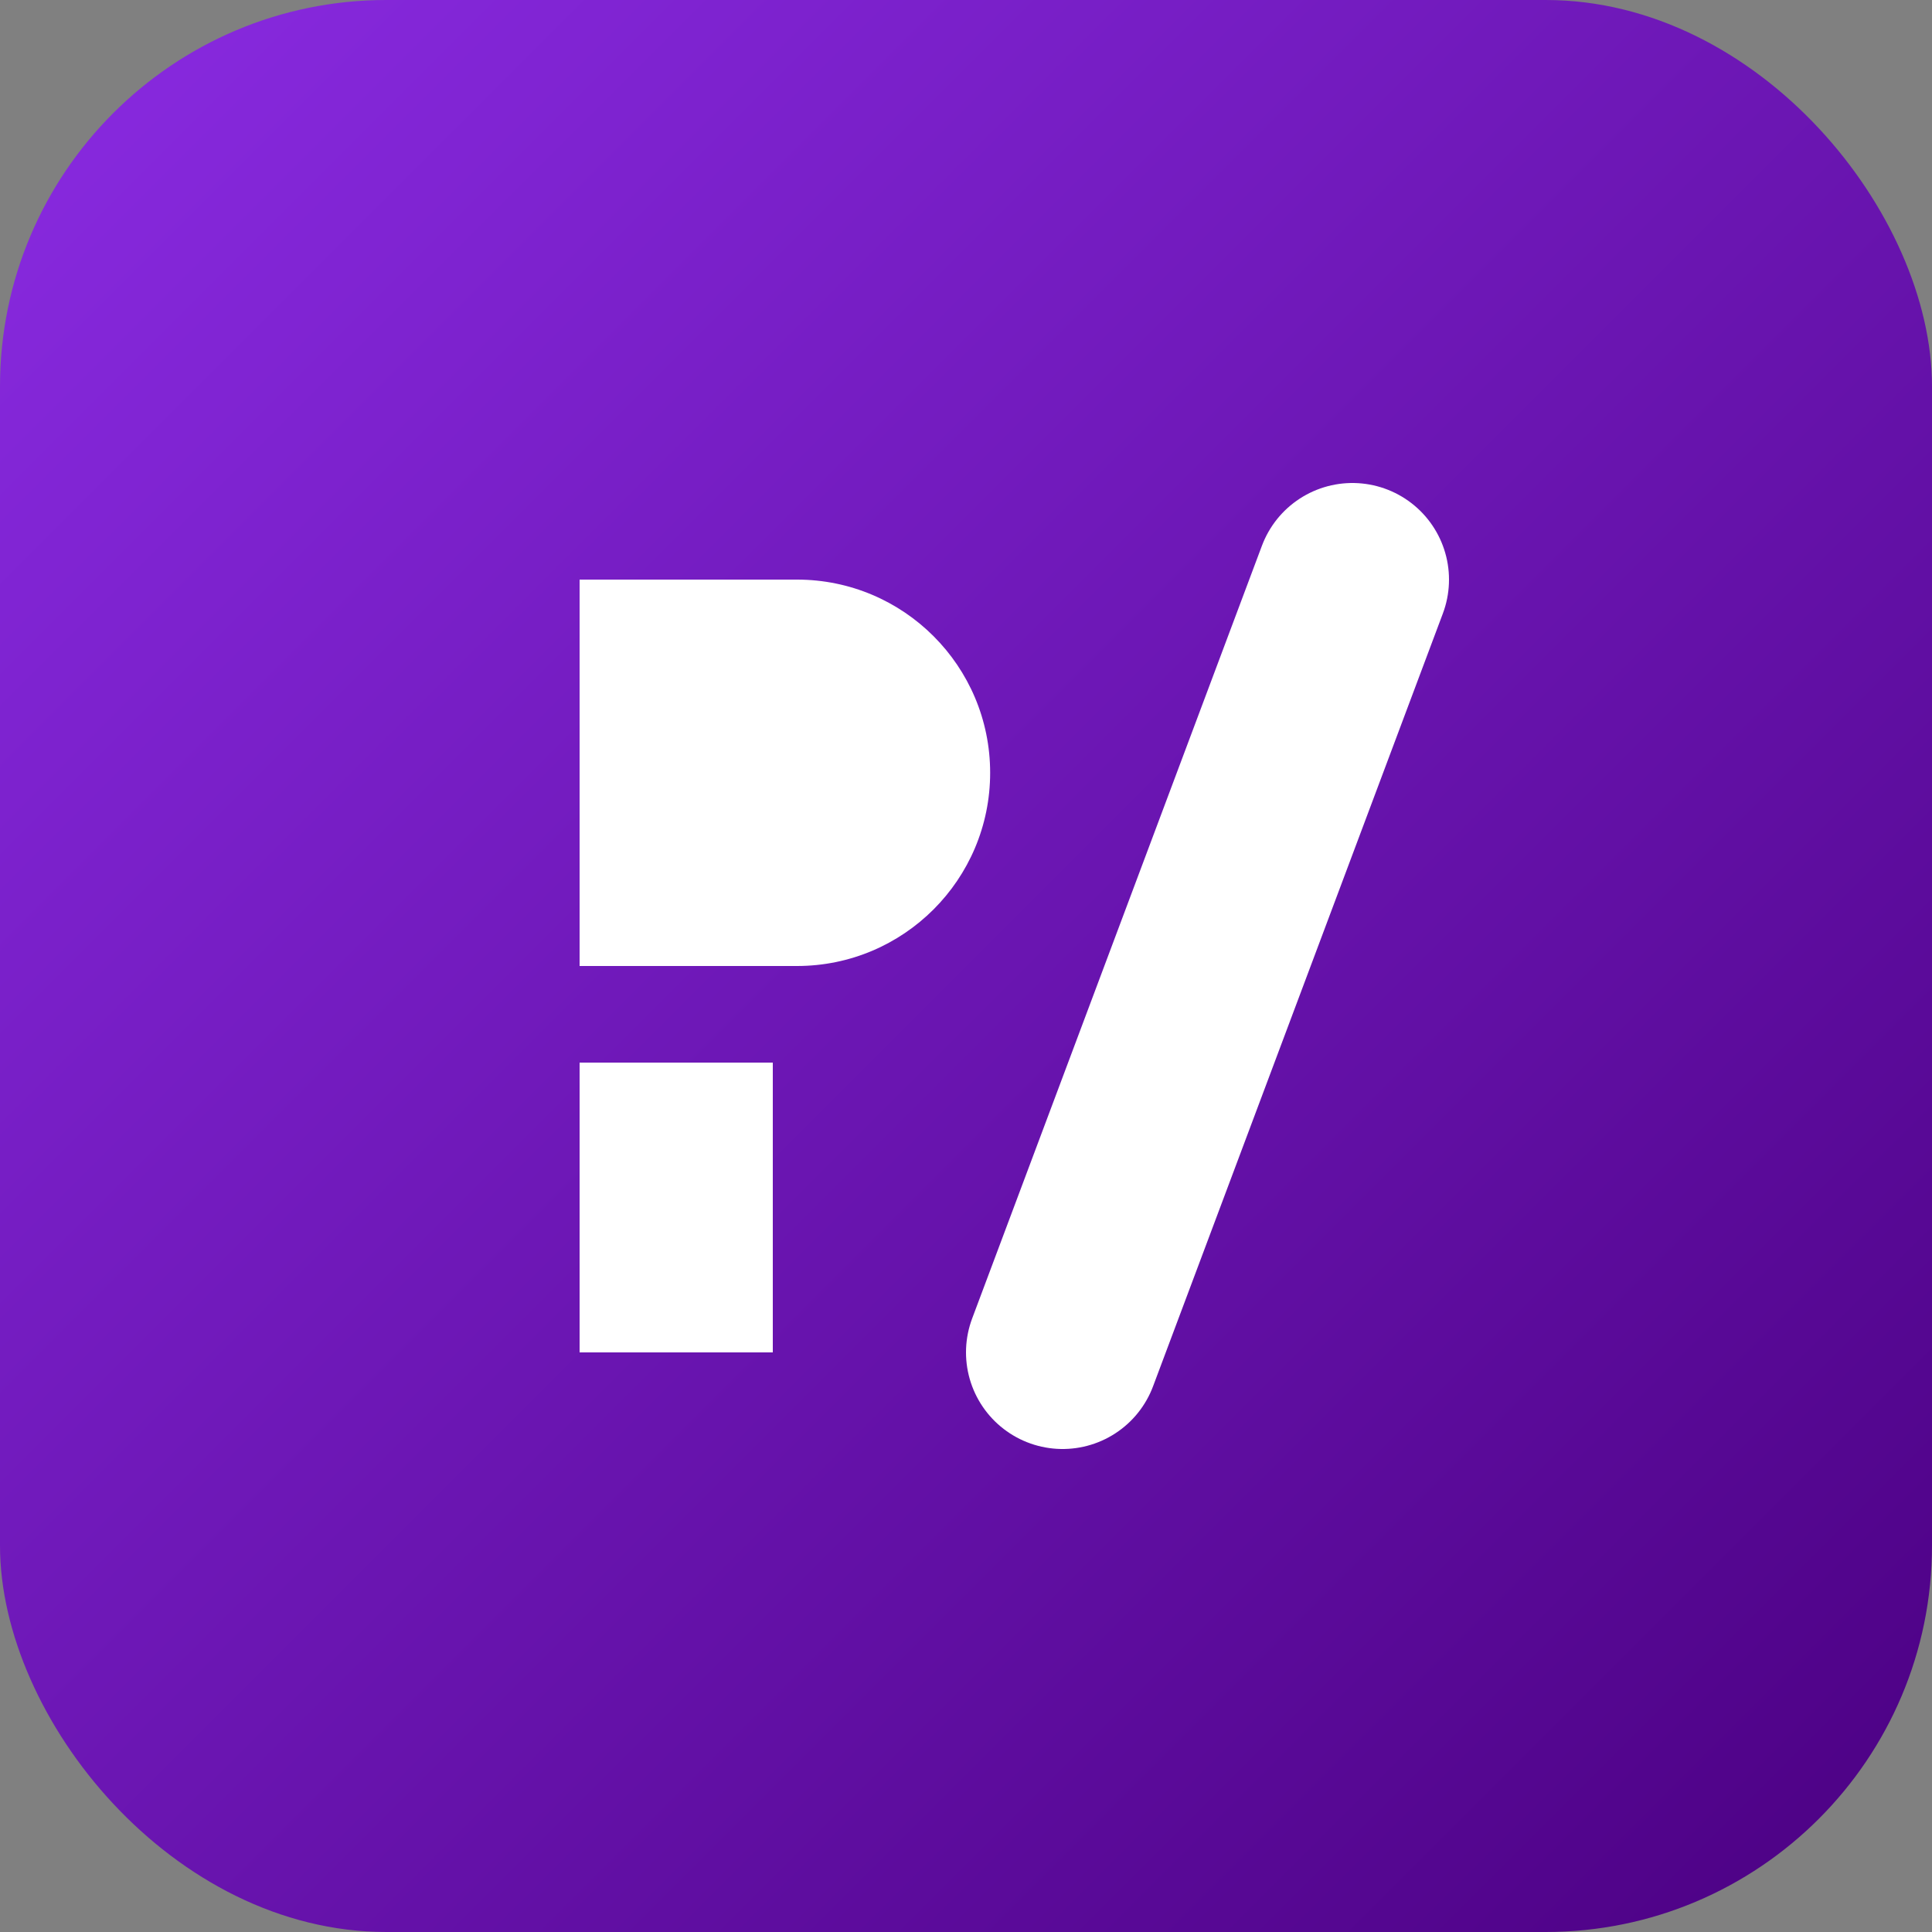
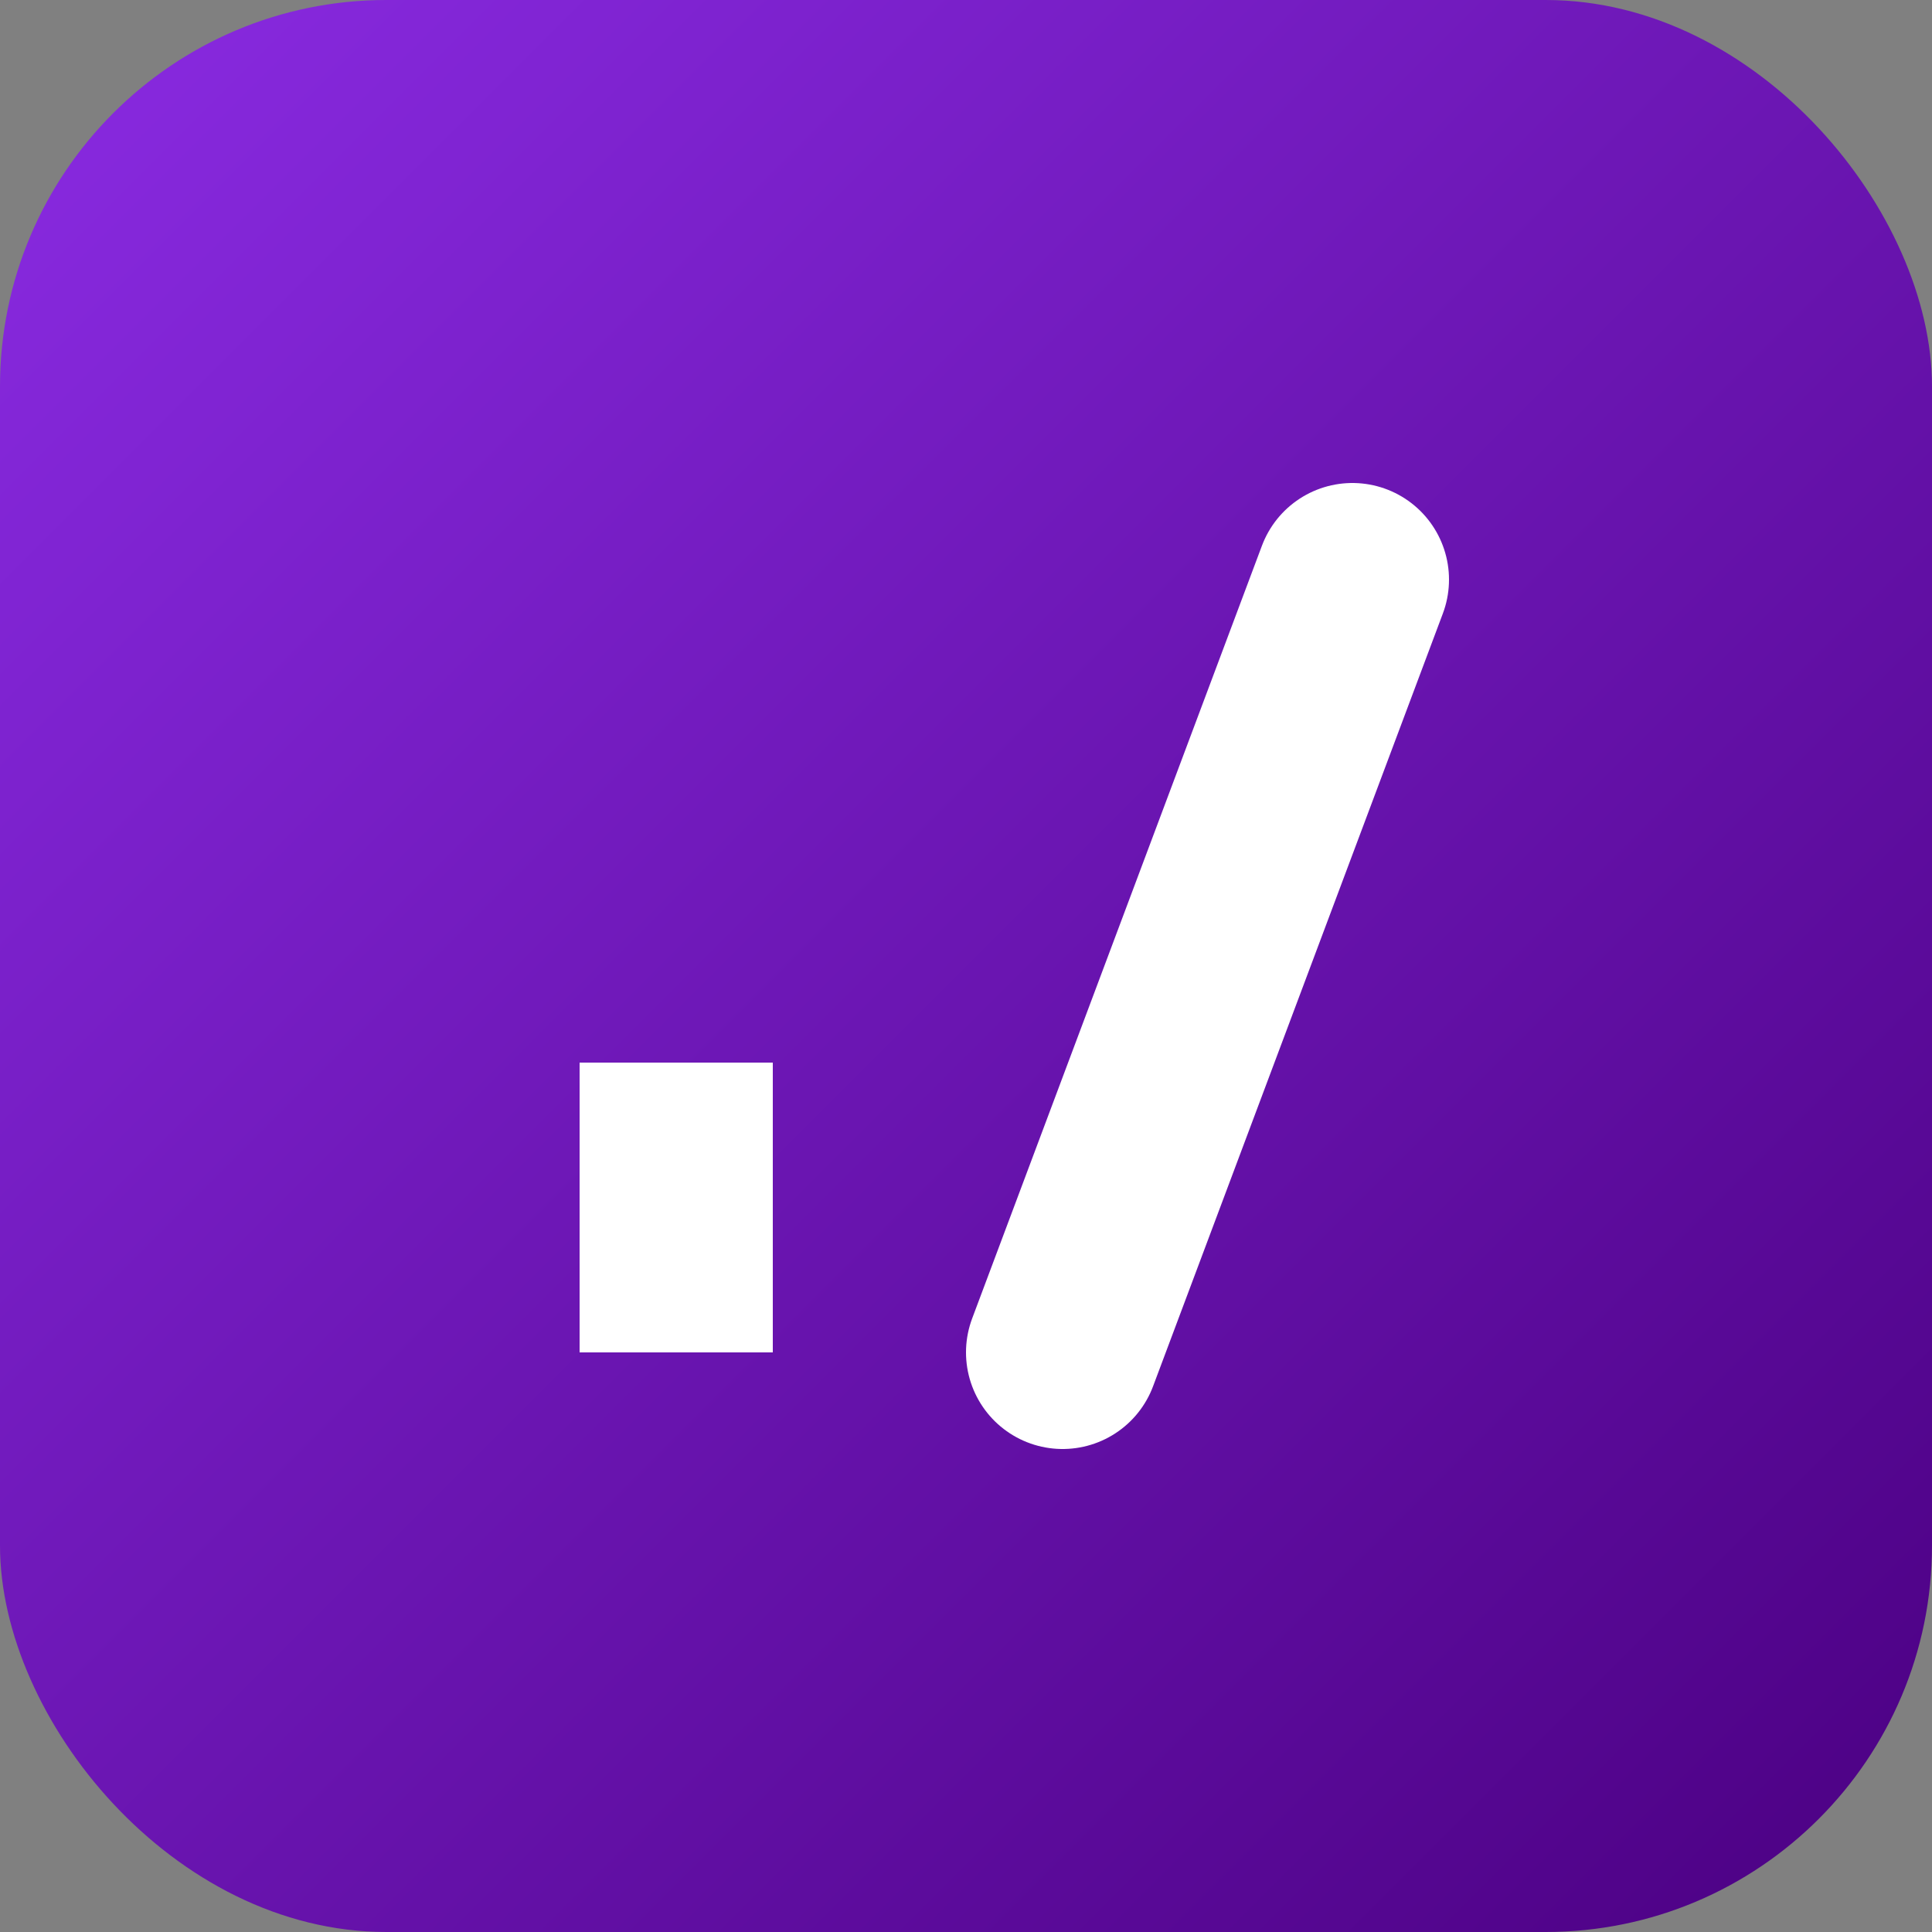
<svg xmlns="http://www.w3.org/2000/svg" width="40" height="40" viewBox="0 0 40 40" fill="none">
  <rect x="0" y="0" width="40" height="40" fill="#808080" stroke="none" />
  <rect width="40" height="40" rx="8" fill="url(#paint0_linear_1_2)" />
-   <path d="M12 12H16.5C18.709 12 20.5 13.791 20.5 16C20.5 18.209 18.709 20 16.5 20H12V12Z" fill="white" />
  <path d="M12 22V28H16V22H12Z" fill="white" />
  <path d="M28 12L22 28" stroke="white" stroke-width="4" stroke-linecap="round" />
  <defs>
    <linearGradient id="paint0_linear_1_2" x1="0" y1="0" x2="40" y2="40" gradientUnits="userSpaceOnUse">
      <stop stop-color="#8A2BE2" />
      <stop offset="1" stop-color="#4B0082" />
    </linearGradient>
  </defs>
</svg>